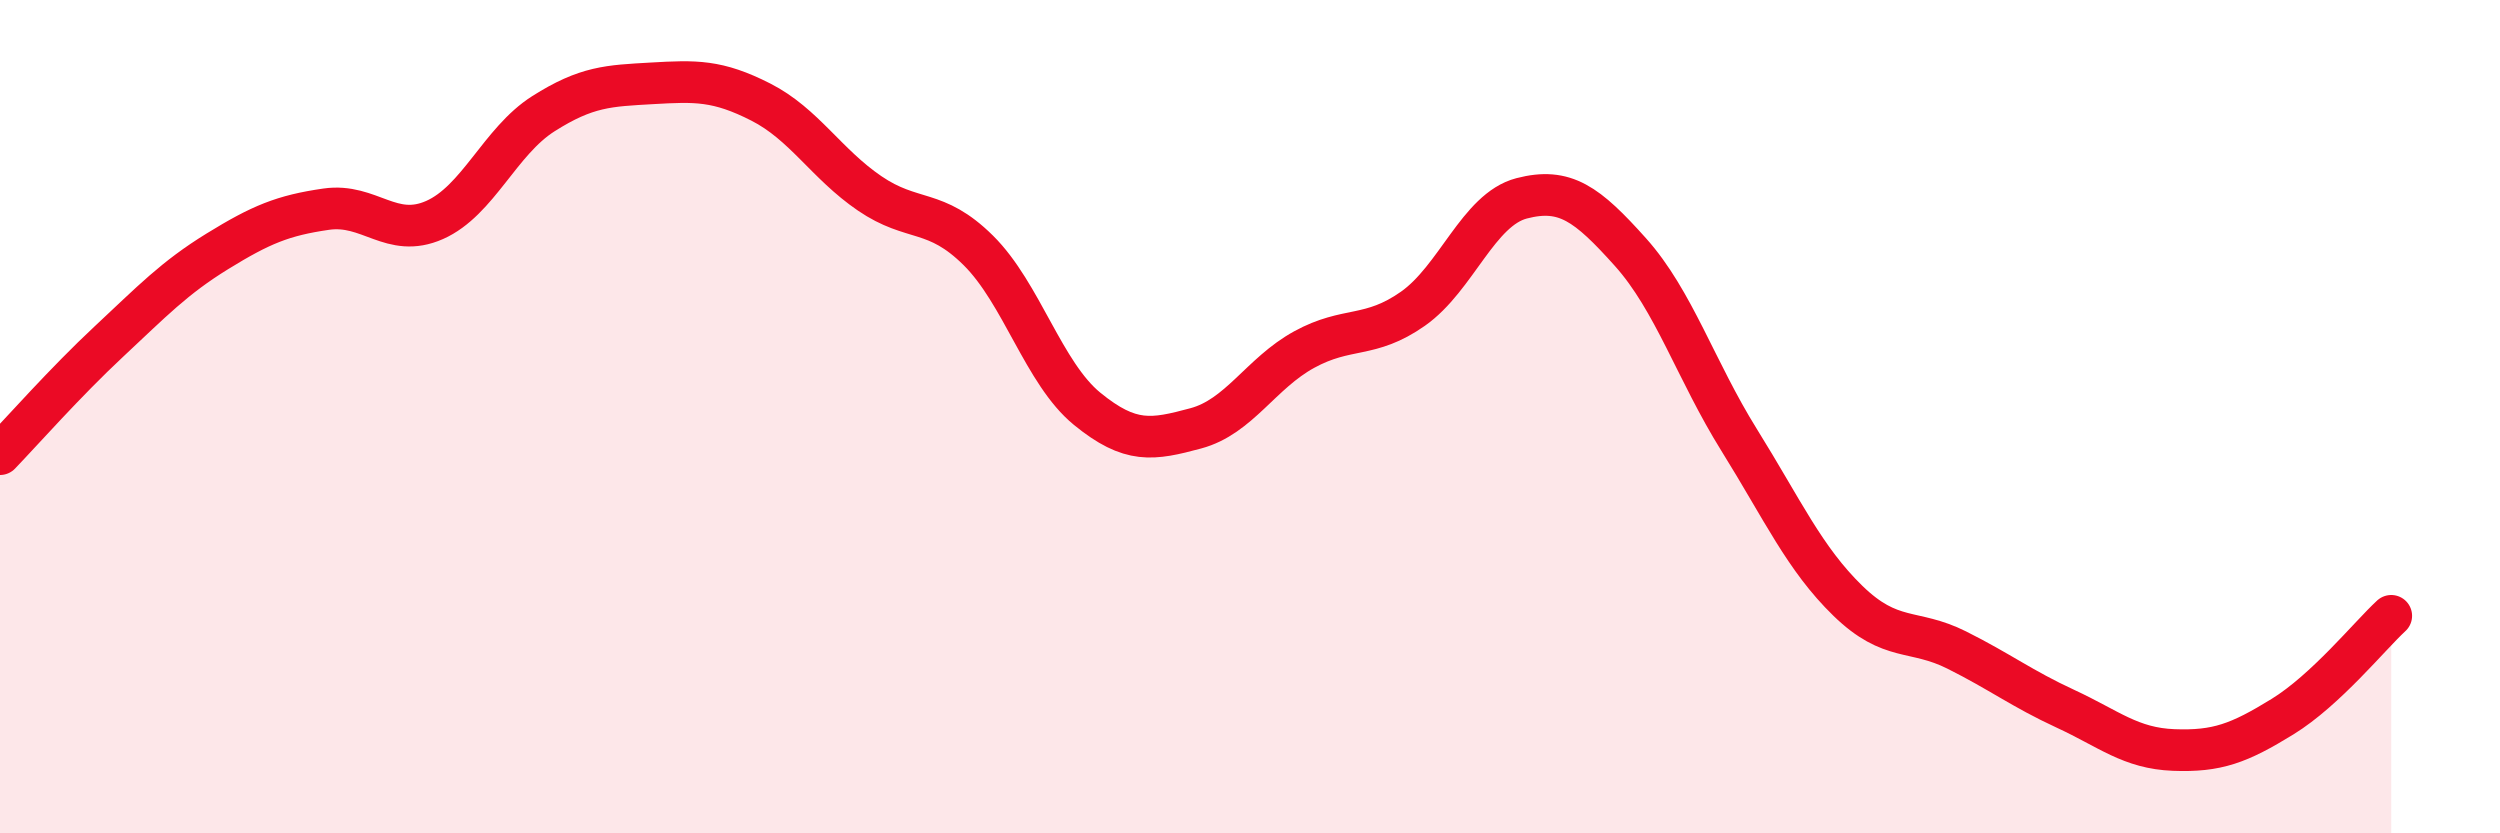
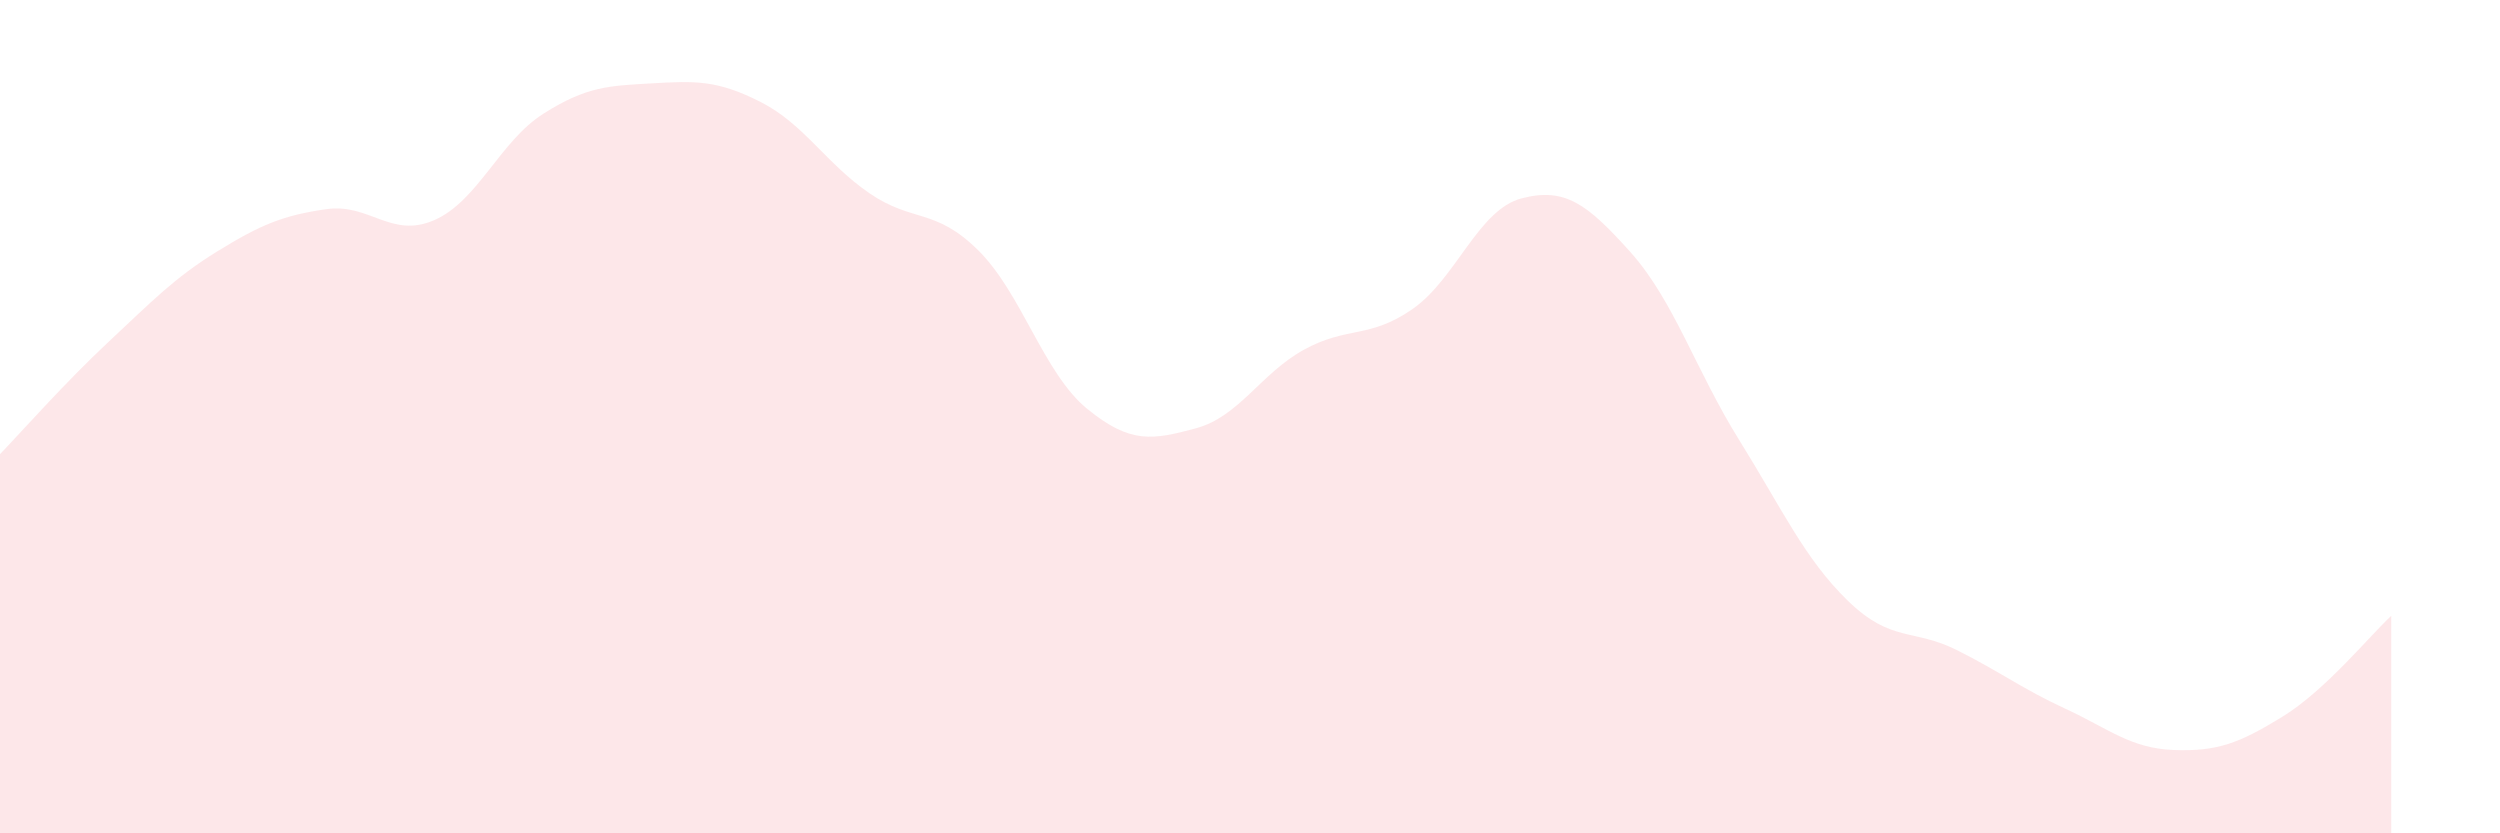
<svg xmlns="http://www.w3.org/2000/svg" width="60" height="20" viewBox="0 0 60 20">
  <path d="M 0,10.9 C 0.52,10.36 1.57,9.17 2.61,8.2 C 3.65,7.23 4.18,6.67 5.22,6.03 C 6.26,5.39 6.79,5.17 7.83,5.02 C 8.87,4.87 9.39,5.74 10.43,5.28 C 11.47,4.82 12,3.39 13.04,2.73 C 14.08,2.07 14.61,2.06 15.65,2 C 16.69,1.94 17.22,1.92 18.26,2.45 C 19.3,2.98 19.83,3.93 20.87,4.64 C 21.91,5.35 22.44,4.98 23.48,6.01 C 24.52,7.04 25.05,8.96 26.09,9.81 C 27.13,10.66 27.66,10.56 28.7,10.28 C 29.74,10 30.26,8.96 31.3,8.39 C 32.34,7.82 32.87,8.14 33.91,7.41 C 34.95,6.68 35.48,5.03 36.52,4.76 C 37.56,4.49 38.09,4.89 39.13,6.05 C 40.17,7.21 40.7,8.89 41.74,10.56 C 42.78,12.23 43.31,13.41 44.35,14.42 C 45.39,15.43 45.92,15.08 46.96,15.6 C 48,16.12 48.53,16.53 49.57,17.01 C 50.61,17.49 51.13,17.96 52.17,18 C 53.21,18.04 53.74,17.84 54.78,17.2 C 55.82,16.56 56.87,15.26 57.39,14.78L57.39 20L0 20Z" fill="#EB0A25" opacity="0.1" stroke-linecap="round" stroke-linejoin="round" />
-   <path d="M 0,10.9 C 0.52,10.36 1.57,9.17 2.61,8.2 C 3.65,7.23 4.18,6.67 5.22,6.03 C 6.26,5.39 6.79,5.17 7.83,5.02 C 8.87,4.87 9.39,5.74 10.43,5.28 C 11.47,4.82 12,3.39 13.04,2.73 C 14.08,2.07 14.61,2.06 15.65,2 C 16.69,1.94 17.22,1.92 18.26,2.45 C 19.3,2.98 19.83,3.93 20.87,4.64 C 21.91,5.35 22.44,4.98 23.48,6.01 C 24.52,7.04 25.05,8.96 26.09,9.81 C 27.13,10.66 27.66,10.56 28.7,10.28 C 29.74,10 30.26,8.96 31.3,8.39 C 32.34,7.82 32.87,8.14 33.91,7.41 C 34.95,6.68 35.48,5.03 36.52,4.76 C 37.56,4.49 38.09,4.89 39.13,6.05 C 40.17,7.21 40.7,8.89 41.74,10.56 C 42.78,12.23 43.31,13.41 44.35,14.42 C 45.39,15.43 45.92,15.08 46.96,15.6 C 48,16.12 48.53,16.53 49.57,17.01 C 50.61,17.49 51.13,17.96 52.17,18 C 53.21,18.04 53.74,17.84 54.78,17.2 C 55.82,16.56 56.87,15.26 57.39,14.78" stroke="#EB0A25" stroke-width="1" fill="none" stroke-linecap="round" stroke-linejoin="round" />
</svg>